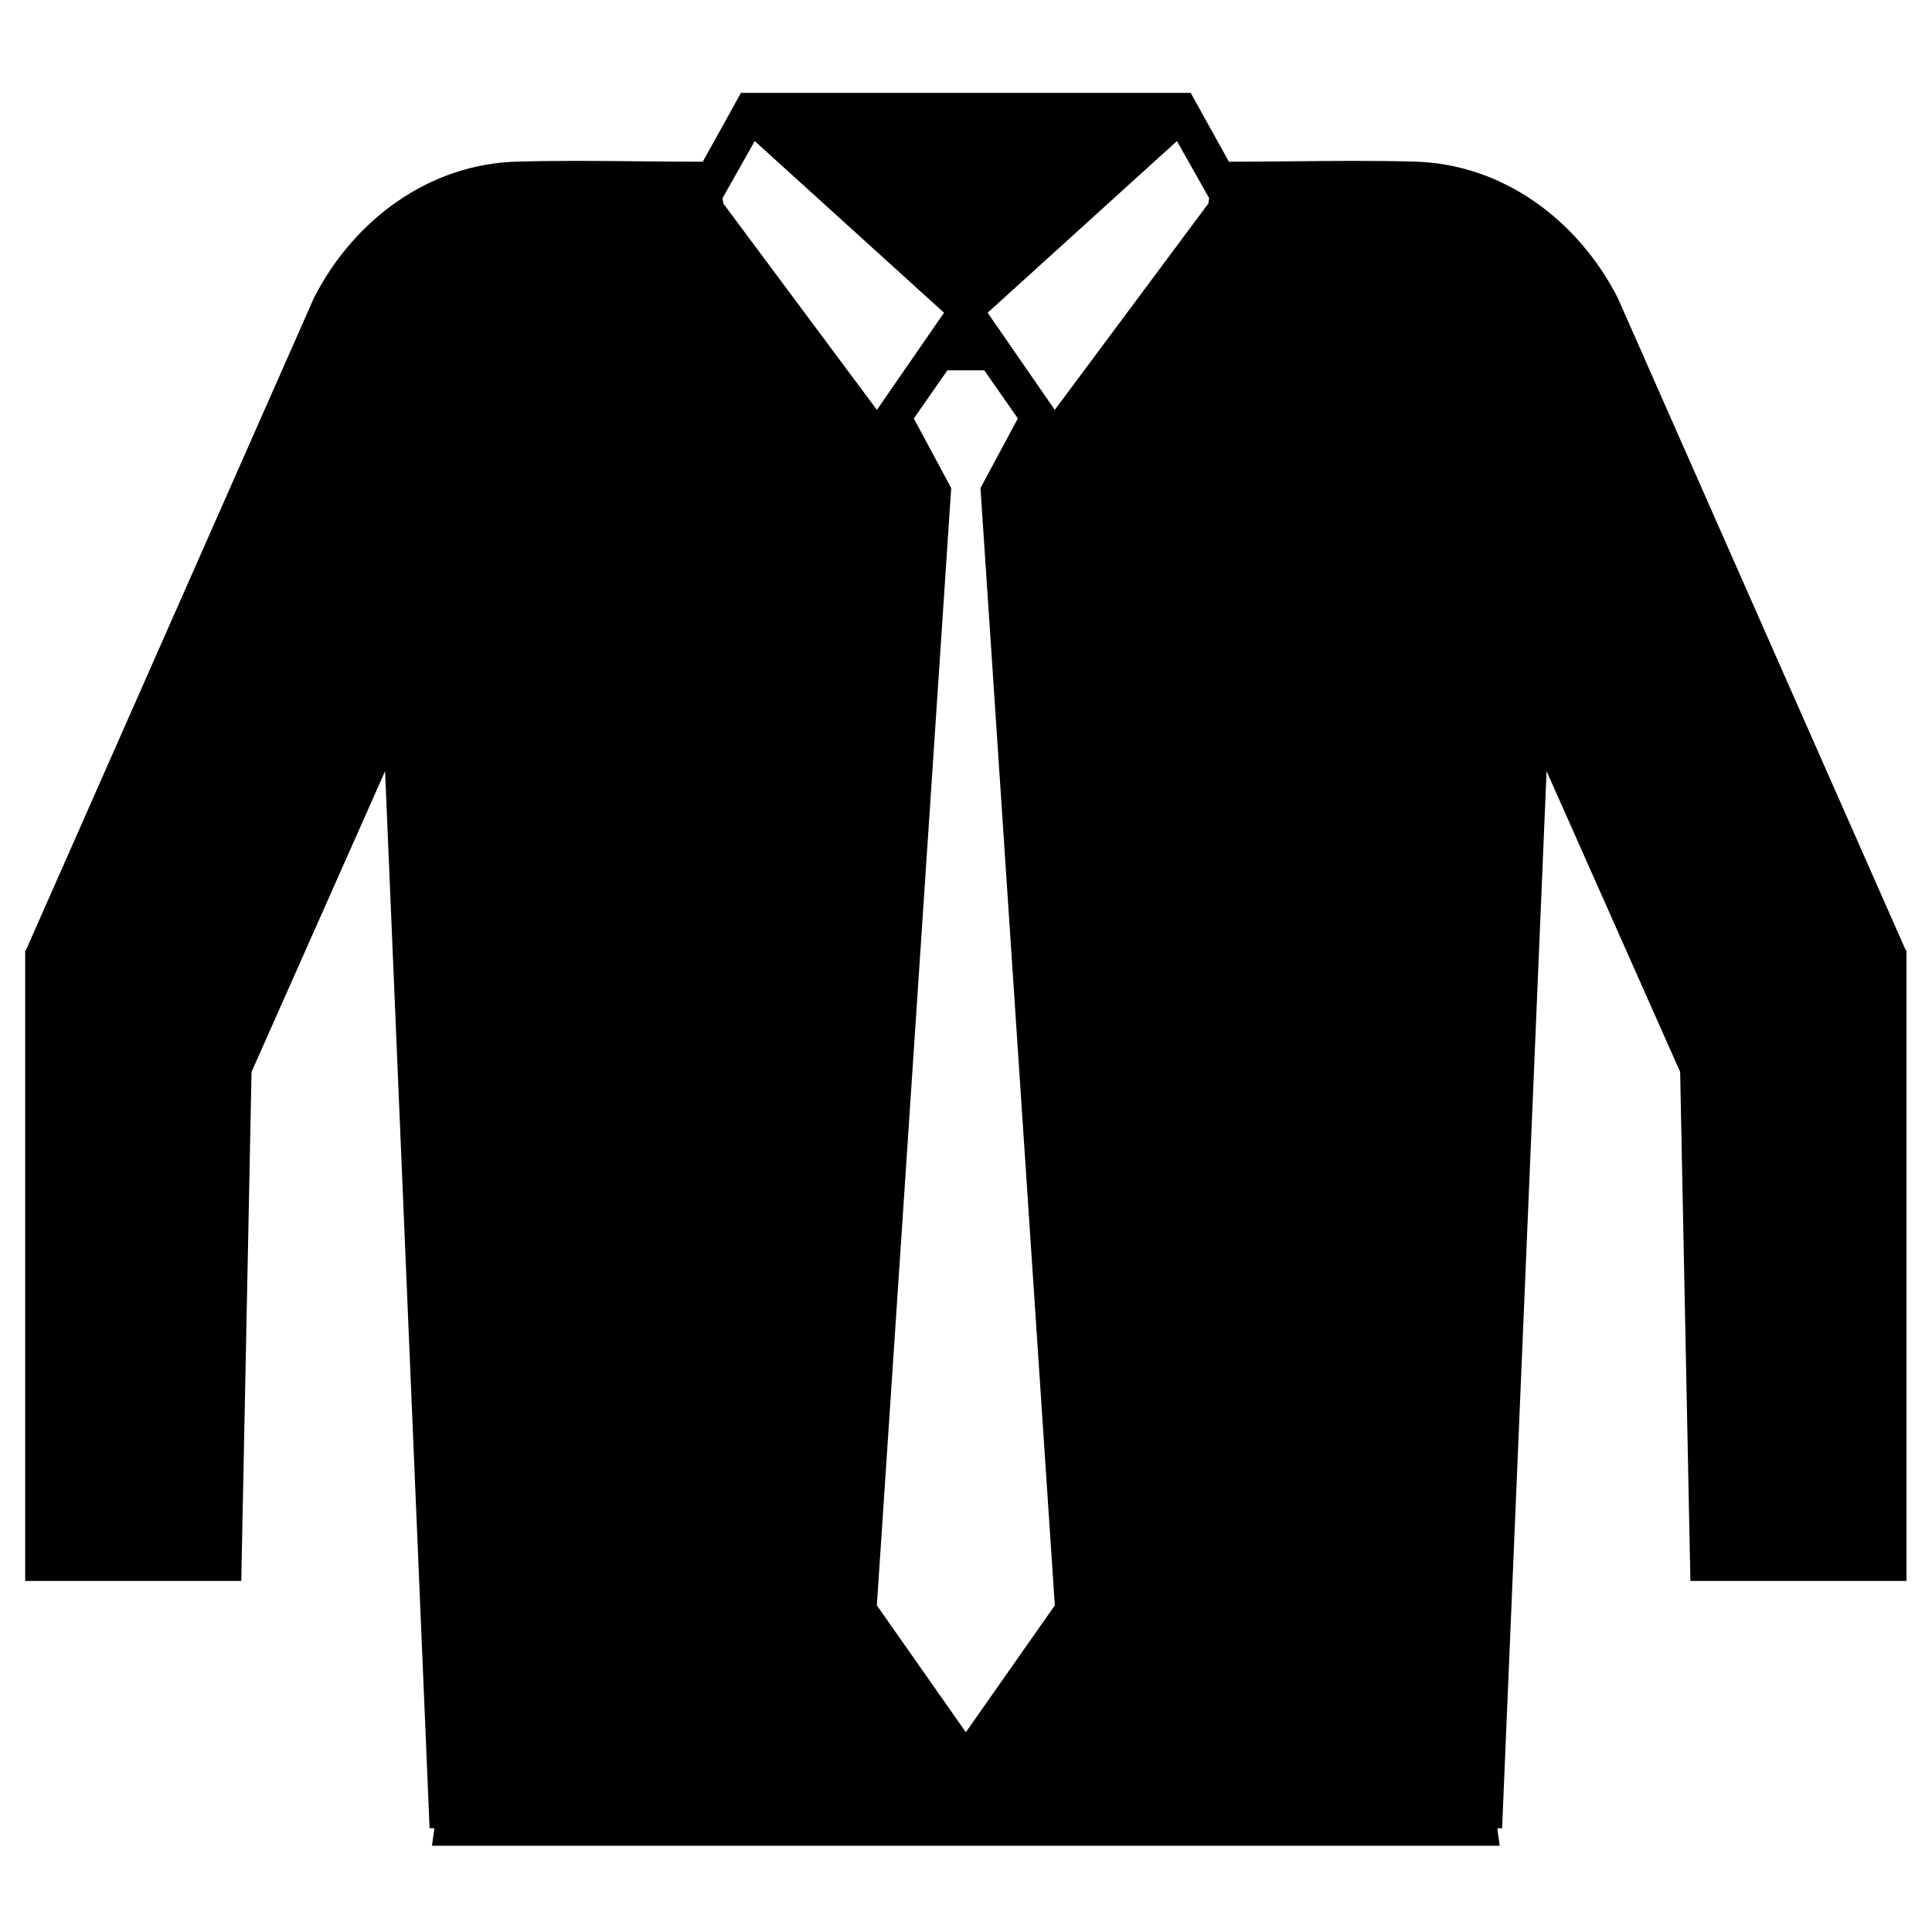
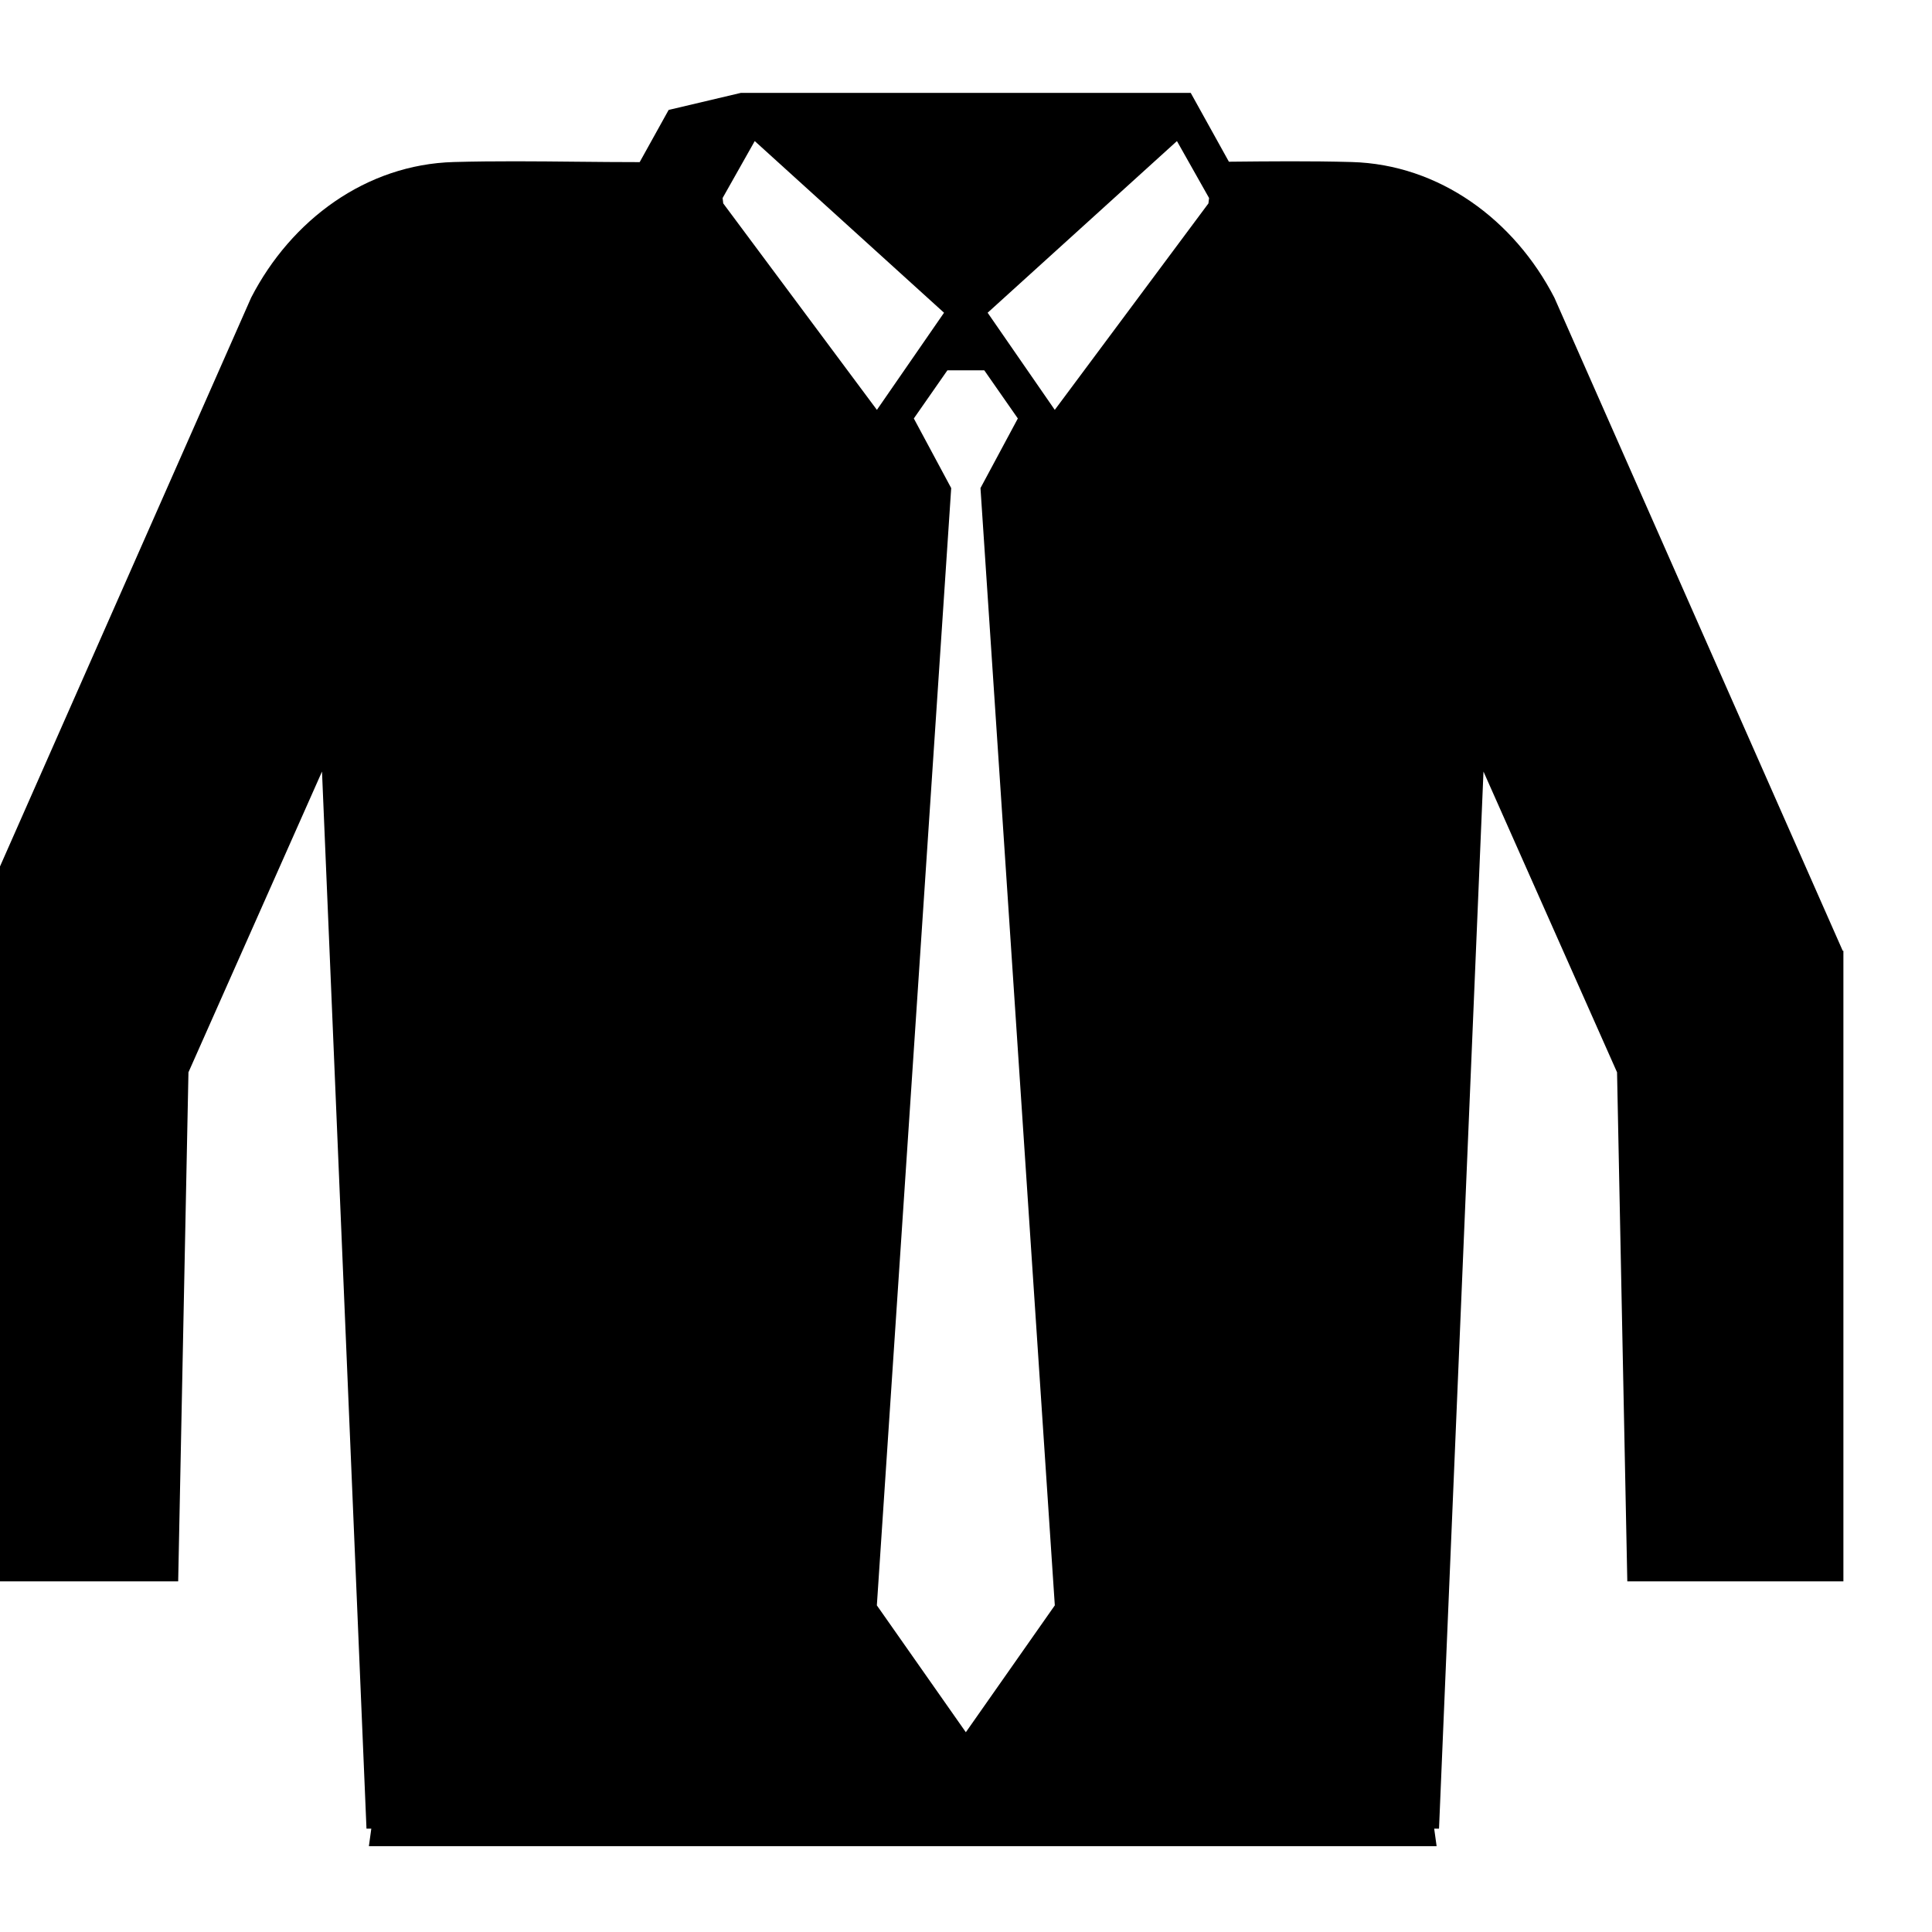
<svg xmlns="http://www.w3.org/2000/svg" fill="#000000" width="800px" height="800px" version="1.1" viewBox="144 144 512 512">
-   <path d="m340.36 168.61h119.19l2.449 4.414 7.672 13.832c5.562 0 11.137-0.055 16.719-0.109h0.004c10.84-0.109 21.703-0.219 32.531 0.082 23.262 0.641 43.09 15.344 53.711 35.934l76.426 173.1h0.176v167.1h-57.266l-2.719-134.9-35.395-79.703-11.785 280.14h-1.281l0.645 4.648h-282.96l0.641-4.648h-1.277l-11.789-280.14-35.391 79.703-2.723 134.9h-57.266v-167.1h0.176l76.43-173.1c10.617-20.59 30.449-35.293 53.707-35.934 10.832-0.301 21.695-0.191 32.531-0.082h0.008c5.578 0.055 11.156 0.109 16.715 0.109l7.676-13.832zm59.598 434.45 23.578-33.621-19.699-296.09 9.902-18.453-8.895-12.758h-9.773l-8.898 12.758 9.906 18.453-19.703 296.09zm-64.461-406.58 8.516-15.094 50.164 45.492-17.789 25.742-40.723-54.715c-0.051-0.48-0.109-0.957-0.168-1.426zm128.92 0-8.516-15.094-50.168 45.492 17.793 25.742 40.719-54.715c0.055-0.48 0.109-0.957 0.172-1.426z" fill-rule="evenodd" />
+   <path d="m340.36 168.61h119.19l2.449 4.414 7.672 13.832h0.004c10.84-0.109 21.703-0.219 32.531 0.082 23.262 0.641 43.09 15.344 53.711 35.934l76.426 173.1h0.176v167.1h-57.266l-2.719-134.9-35.395-79.703-11.785 280.14h-1.281l0.645 4.648h-282.96l0.641-4.648h-1.277l-11.789-280.14-35.391 79.703-2.723 134.9h-57.266v-167.1h0.176l76.43-173.1c10.617-20.59 30.449-35.293 53.707-35.934 10.832-0.301 21.695-0.191 32.531-0.082h0.008c5.578 0.055 11.156 0.109 16.715 0.109l7.676-13.832zm59.598 434.45 23.578-33.621-19.699-296.09 9.902-18.453-8.895-12.758h-9.773l-8.898 12.758 9.906 18.453-19.703 296.09zm-64.461-406.58 8.516-15.094 50.164 45.492-17.789 25.742-40.723-54.715c-0.051-0.48-0.109-0.957-0.168-1.426zm128.92 0-8.516-15.094-50.168 45.492 17.793 25.742 40.719-54.715c0.055-0.48 0.109-0.957 0.172-1.426z" fill-rule="evenodd" />
</svg>